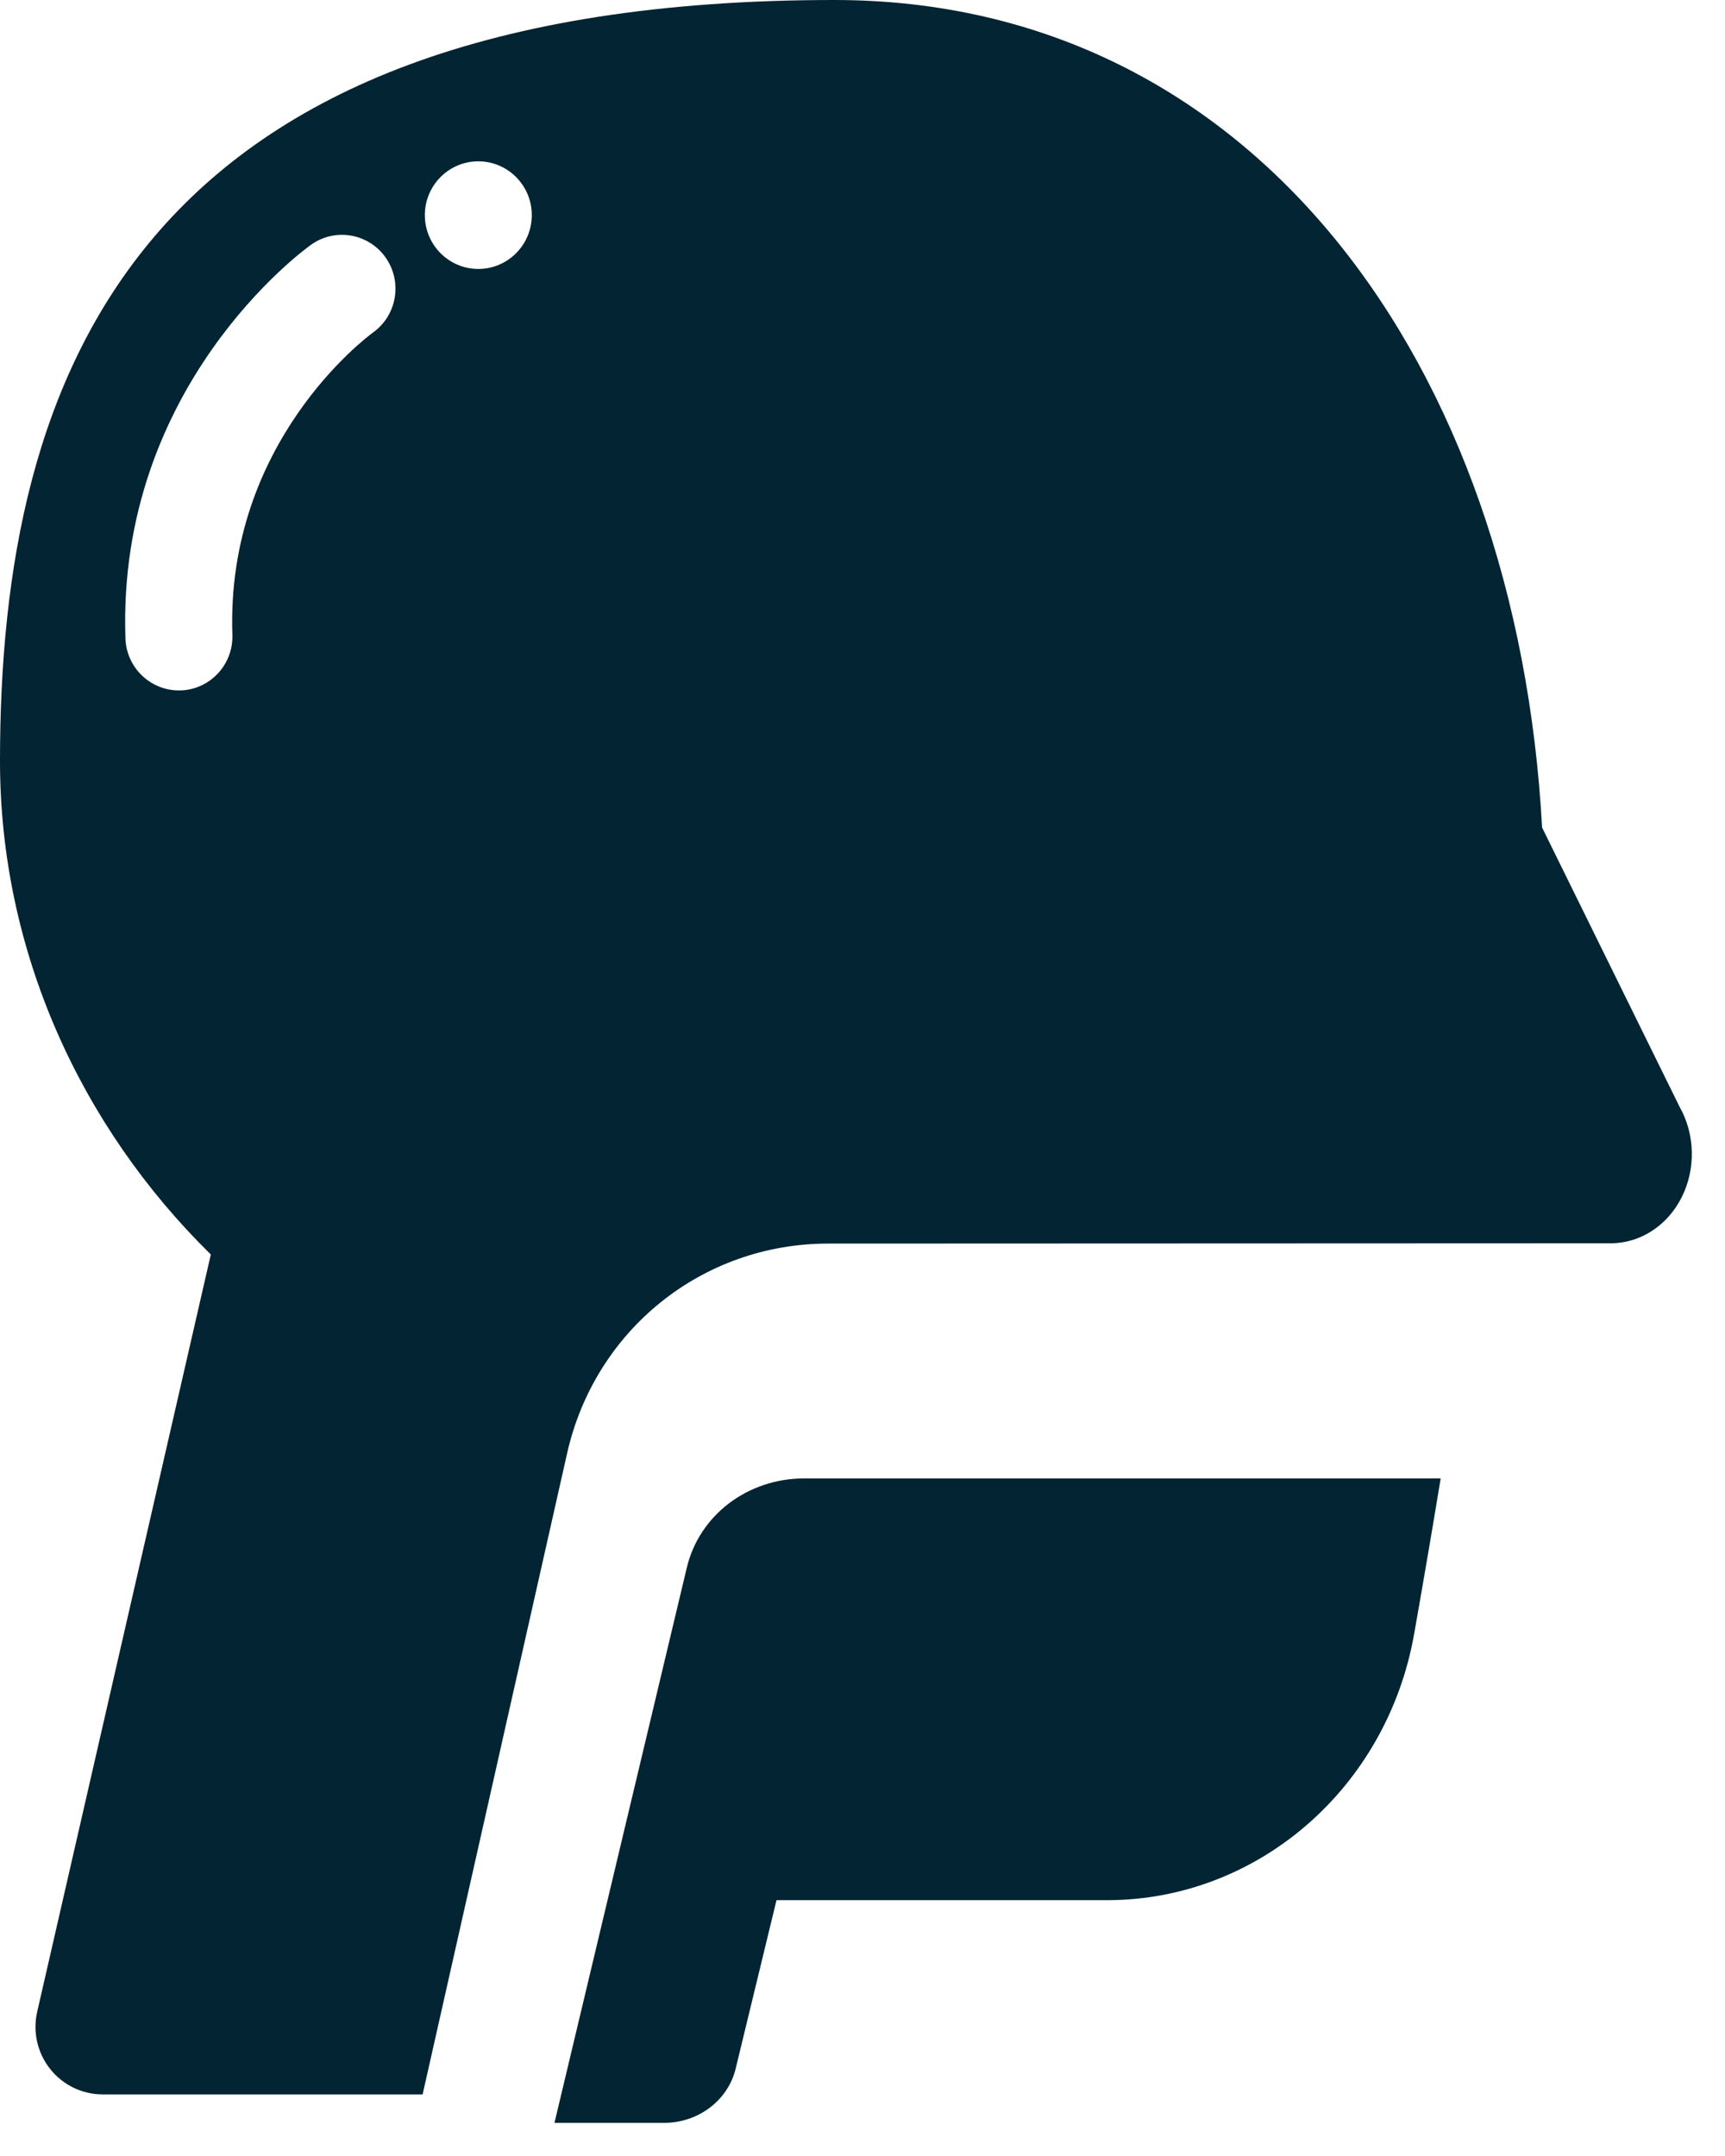
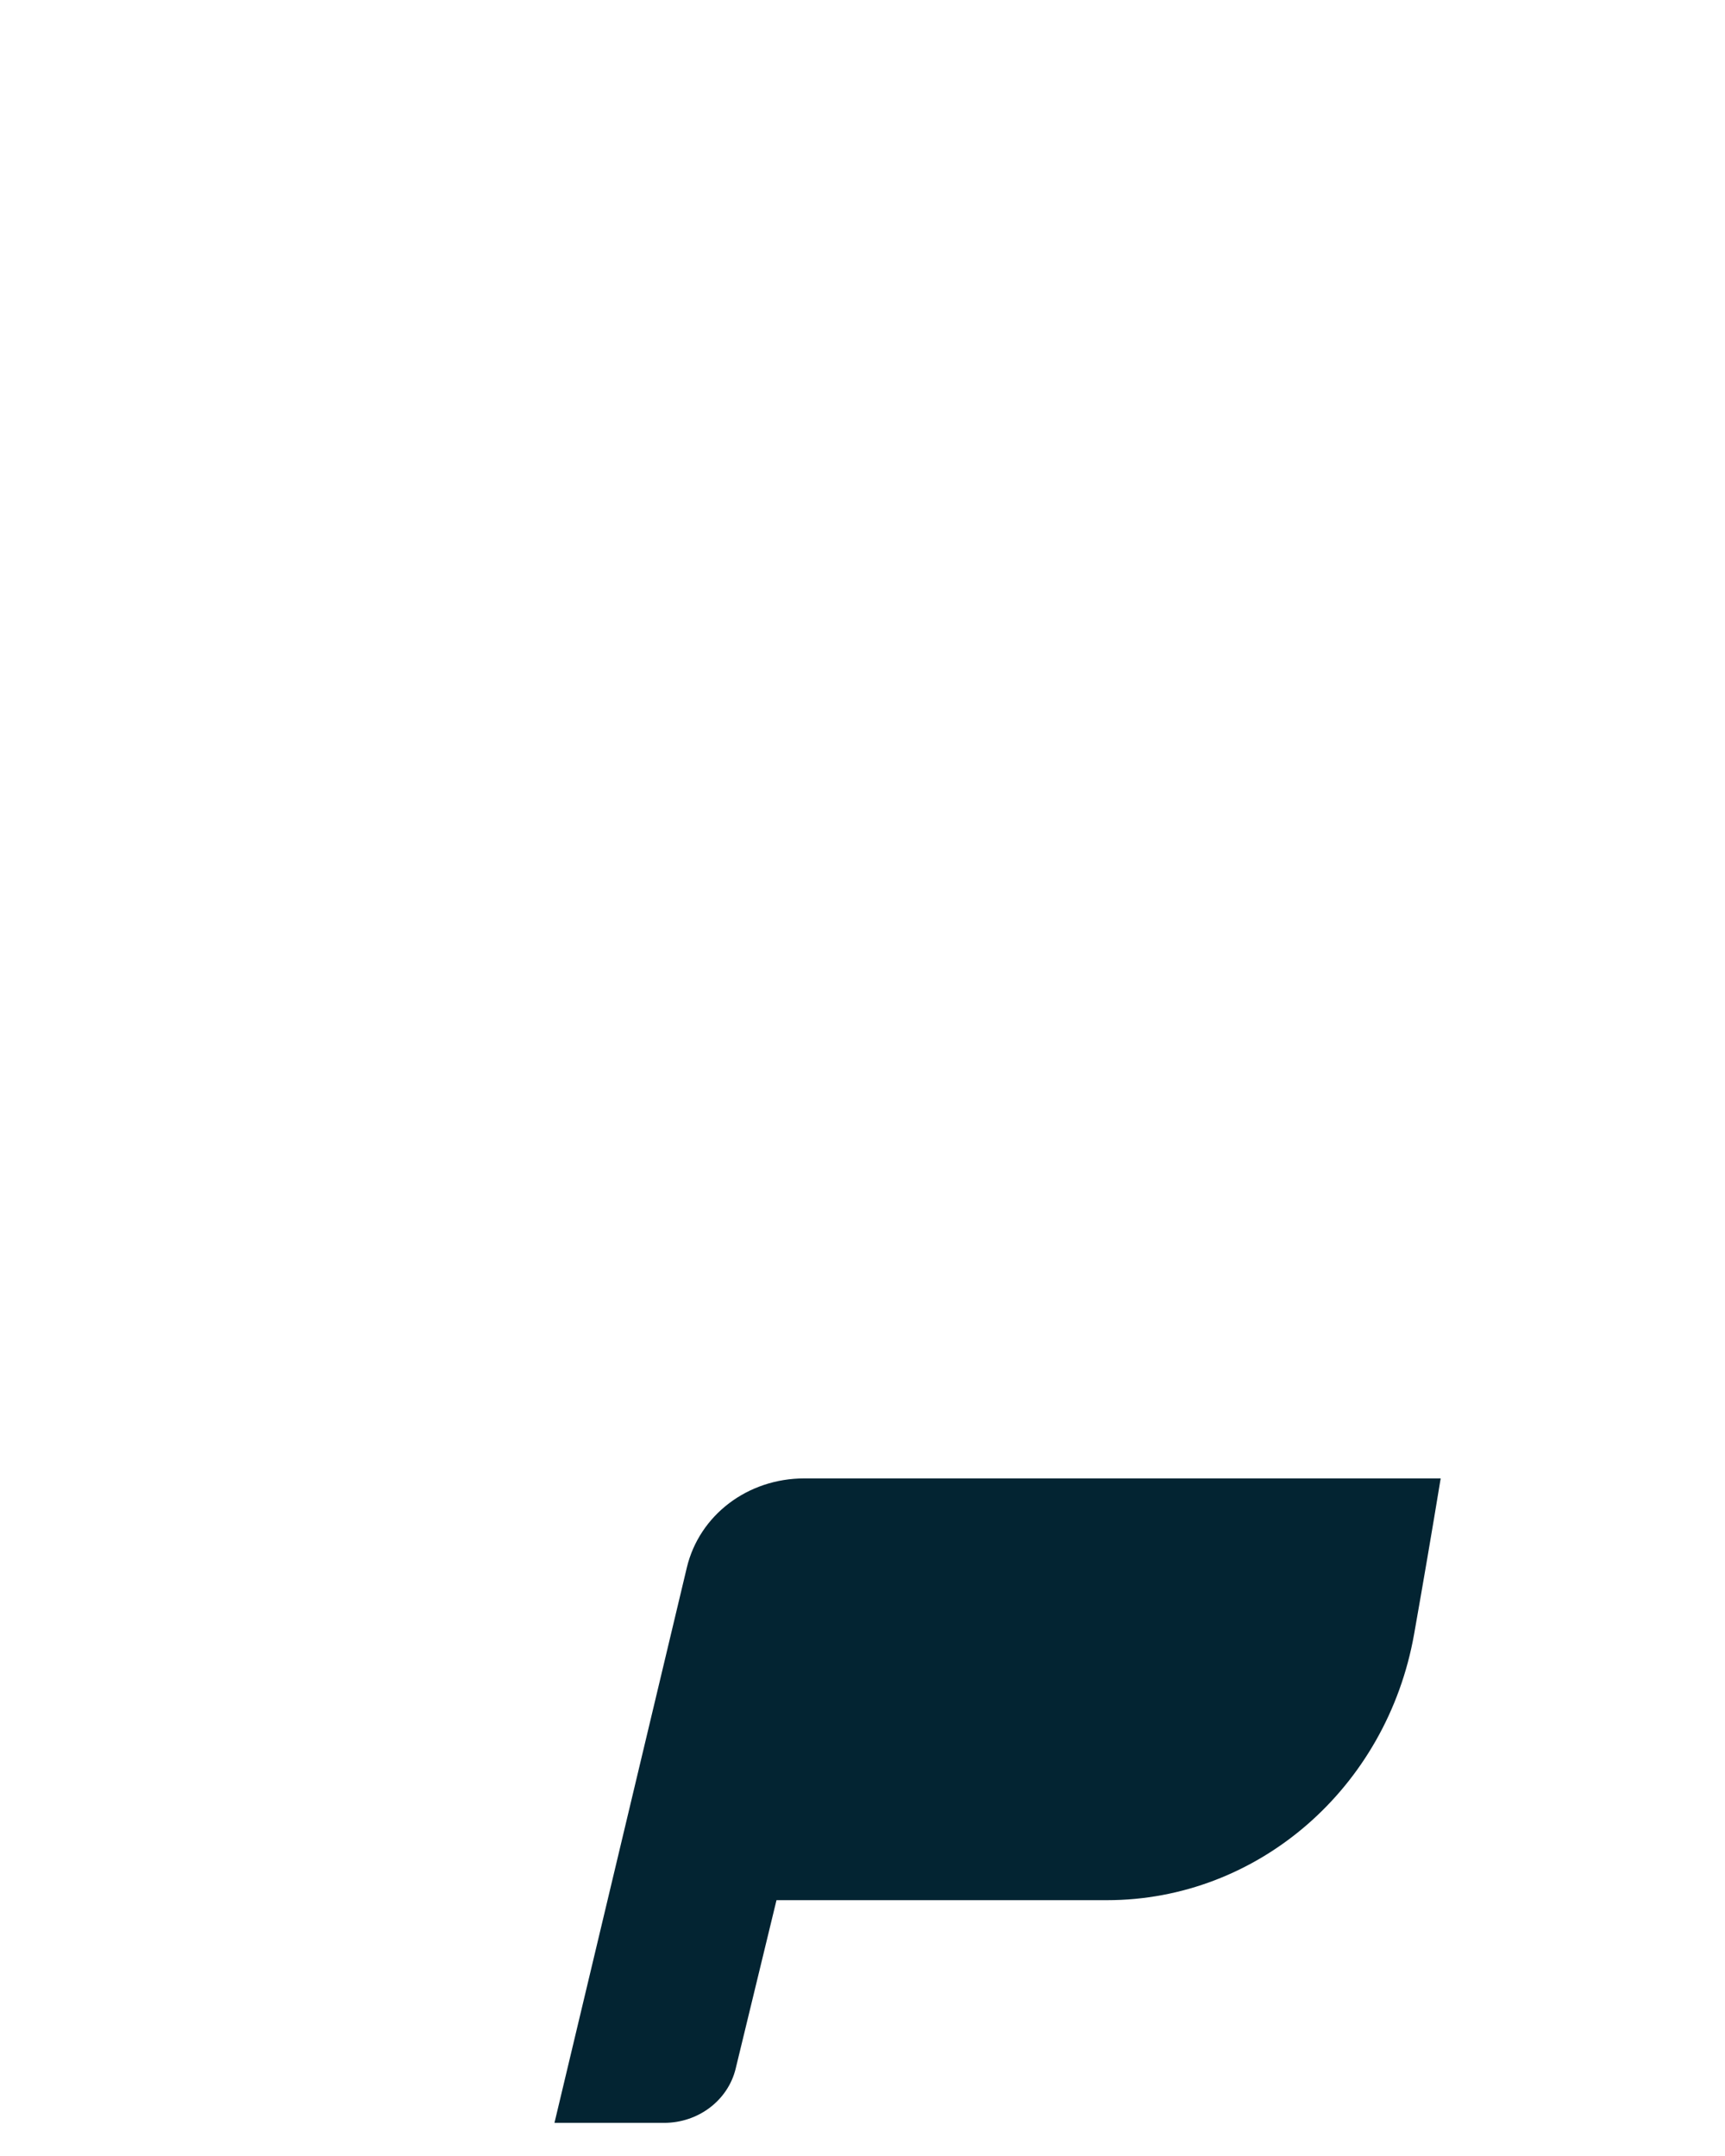
<svg xmlns="http://www.w3.org/2000/svg" width="28" height="35" viewBox="0 0 28 35">
  <g fill="#032432">
    <path d="M11.148,25.45 L9,34.462 L10.78,34.462 C11.335,34.462 11.816,34.097 11.941,33.583 L12.604,30.847 L17.969,30.847 C20.412,30.847 22.511,29.031 22.954,26.526 C23.095,25.728 23.242,24.87 23.385,24 L13.056,24 C12.136,24 11.351,24.596 11.148,25.45 Z" />
-     <path d="M27.261,17.964 L25.031,13.434 C24.621,5.913 20.346,0 13.542,0 C2.183,0 0,6.107 0,12.353 C0,15.438 1.307,18.288 3.422,20.365 L0.604,32.657 C0.529,32.982 0.606,33.325 0.813,33.586 C1.02,33.848 1.334,34 1.666,34 L6.86,34 L9.205,23.594 C9.657,21.588 11.4,20.188 13.443,20.188 L26.147,20.183 C26.625,20.183 27.066,19.897 27.297,19.436 C27.529,18.975 27.515,18.411 27.261,17.964 Z M6.056,5.397 C5.949,5.475 3.665,7.183 3.772,10.304 C3.788,10.787 3.413,11.191 2.934,11.208 C2.924,11.208 2.913,11.208 2.903,11.208 C2.438,11.208 2.052,10.836 2.036,10.364 C1.897,6.275 4.919,4.066 5.048,3.974 C5.439,3.694 5.981,3.787 6.259,4.18 C6.536,4.573 6.445,5.117 6.056,5.397 Z M7.764,4.366 C7.285,4.366 6.896,3.975 6.896,3.492 C6.896,3.01 7.285,2.619 7.764,2.619 C8.243,2.619 8.632,3.01 8.632,3.492 C8.632,3.975 8.243,4.366 7.764,4.366 Z" />
  </g>
</svg>